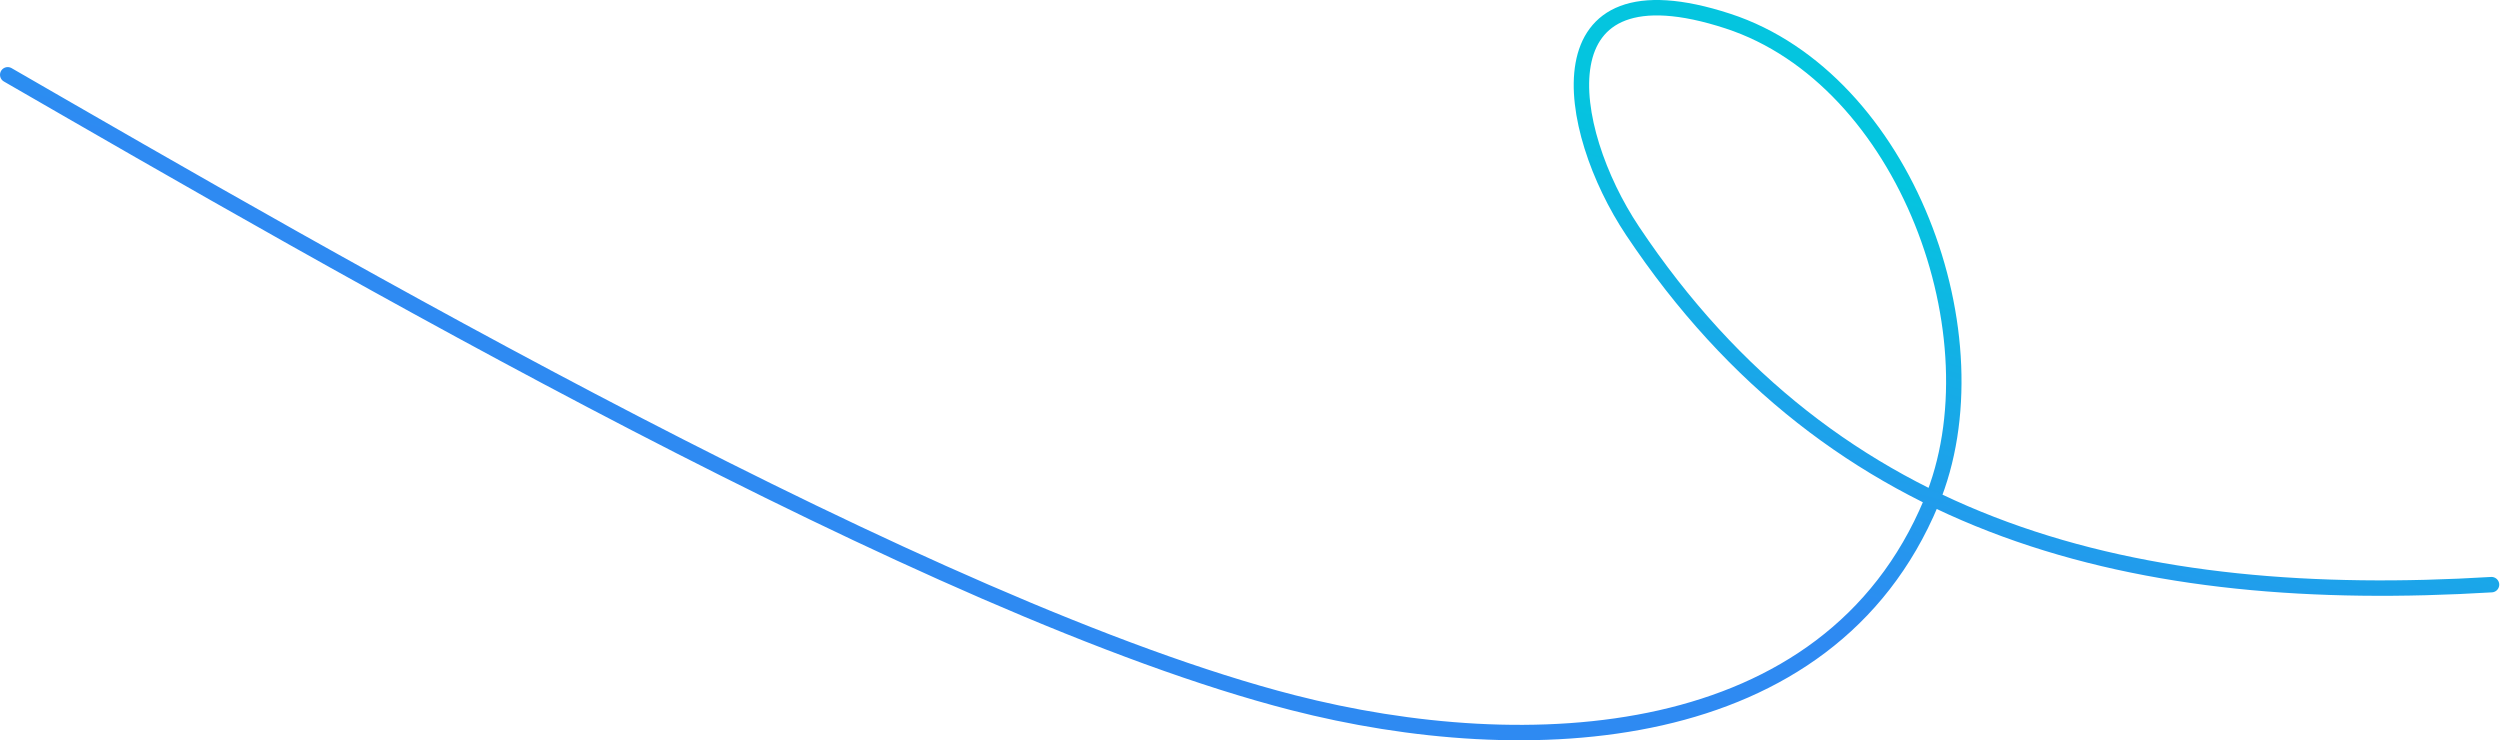
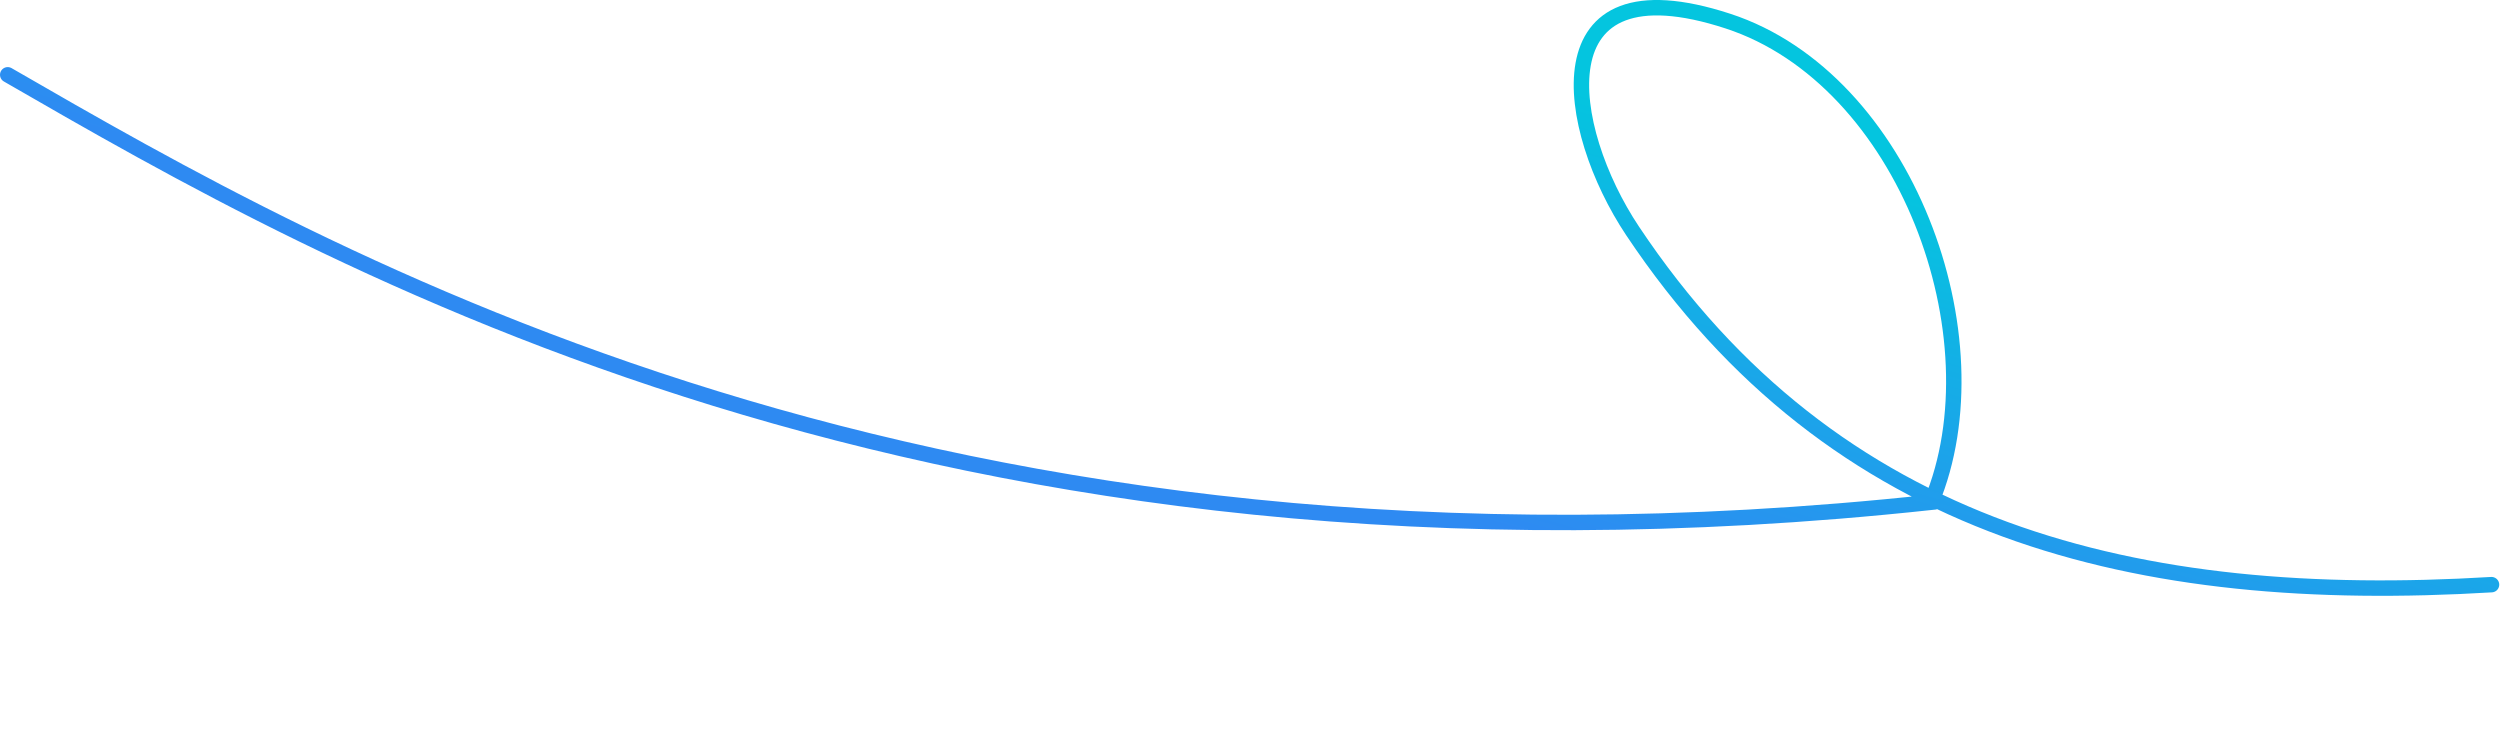
<svg xmlns="http://www.w3.org/2000/svg" width="1621" height="480" viewBox="0 0 1621 480" fill="none">
-   <path d="M1615.5 379.092C1386.28 392.897 1189.44 346.036 1058.52 149.655C1014.45 83.547 996.614 -26.779 1120.41 13.692C1235.4 51.287 1296.89 218.582 1252.22 325.678C1185.19 486.394 989.334 494.339 838.202 455.572C604.384 395.594 213.248 168.645 5 48.5" stroke="url(#paint0_linear_8425_189)" stroke-width="10" stroke-linecap="round" />
+   <path d="M1615.5 379.092C1386.28 392.897 1189.44 346.036 1058.52 149.655C1014.45 83.547 996.614 -26.779 1120.41 13.692C1235.4 51.287 1296.89 218.582 1252.22 325.678C604.384 395.594 213.248 168.645 5 48.5" stroke="url(#paint0_linear_8425_189)" stroke-width="10" stroke-linecap="round" />
  <defs>
    <linearGradient id="paint0_linear_8425_189" x1="1025.19" y1="60.13" x2="947.846" y2="334.129" gradientUnits="userSpaceOnUse">
      <stop stop-color="#04C5DF" />
      <stop offset="1" stop-color="#2E8AF2" />
    </linearGradient>
  </defs>
</svg>